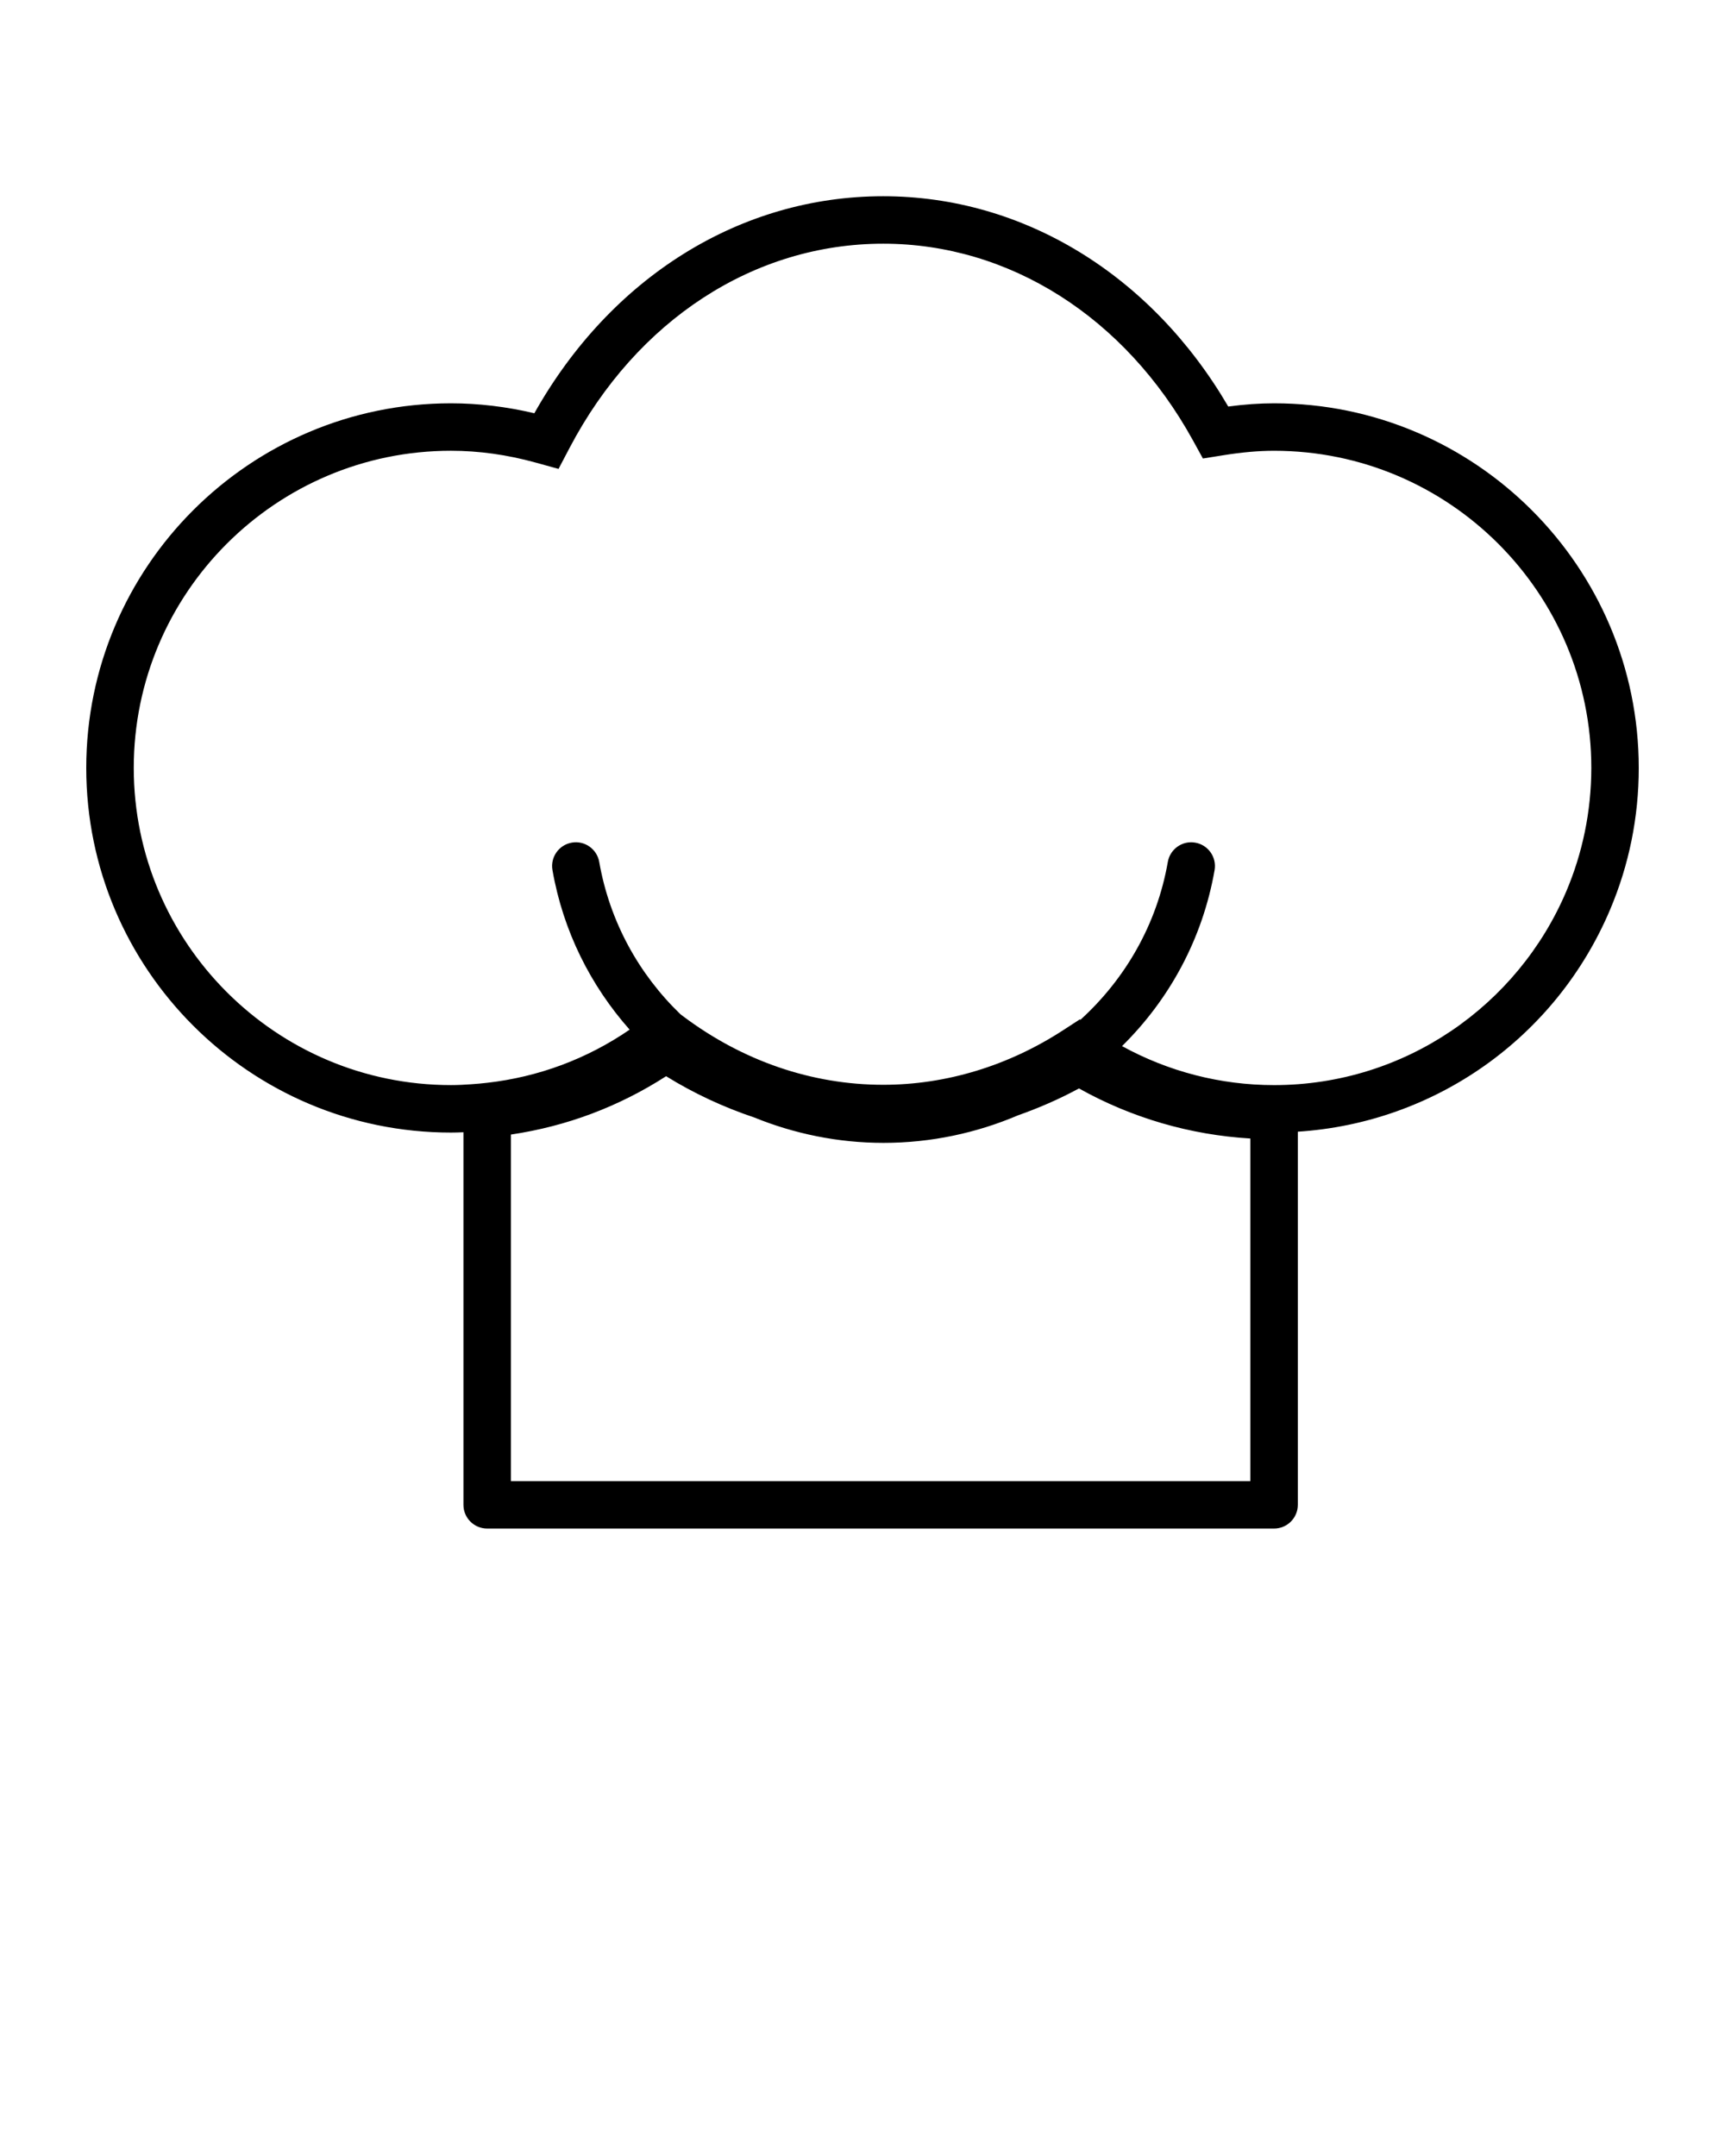
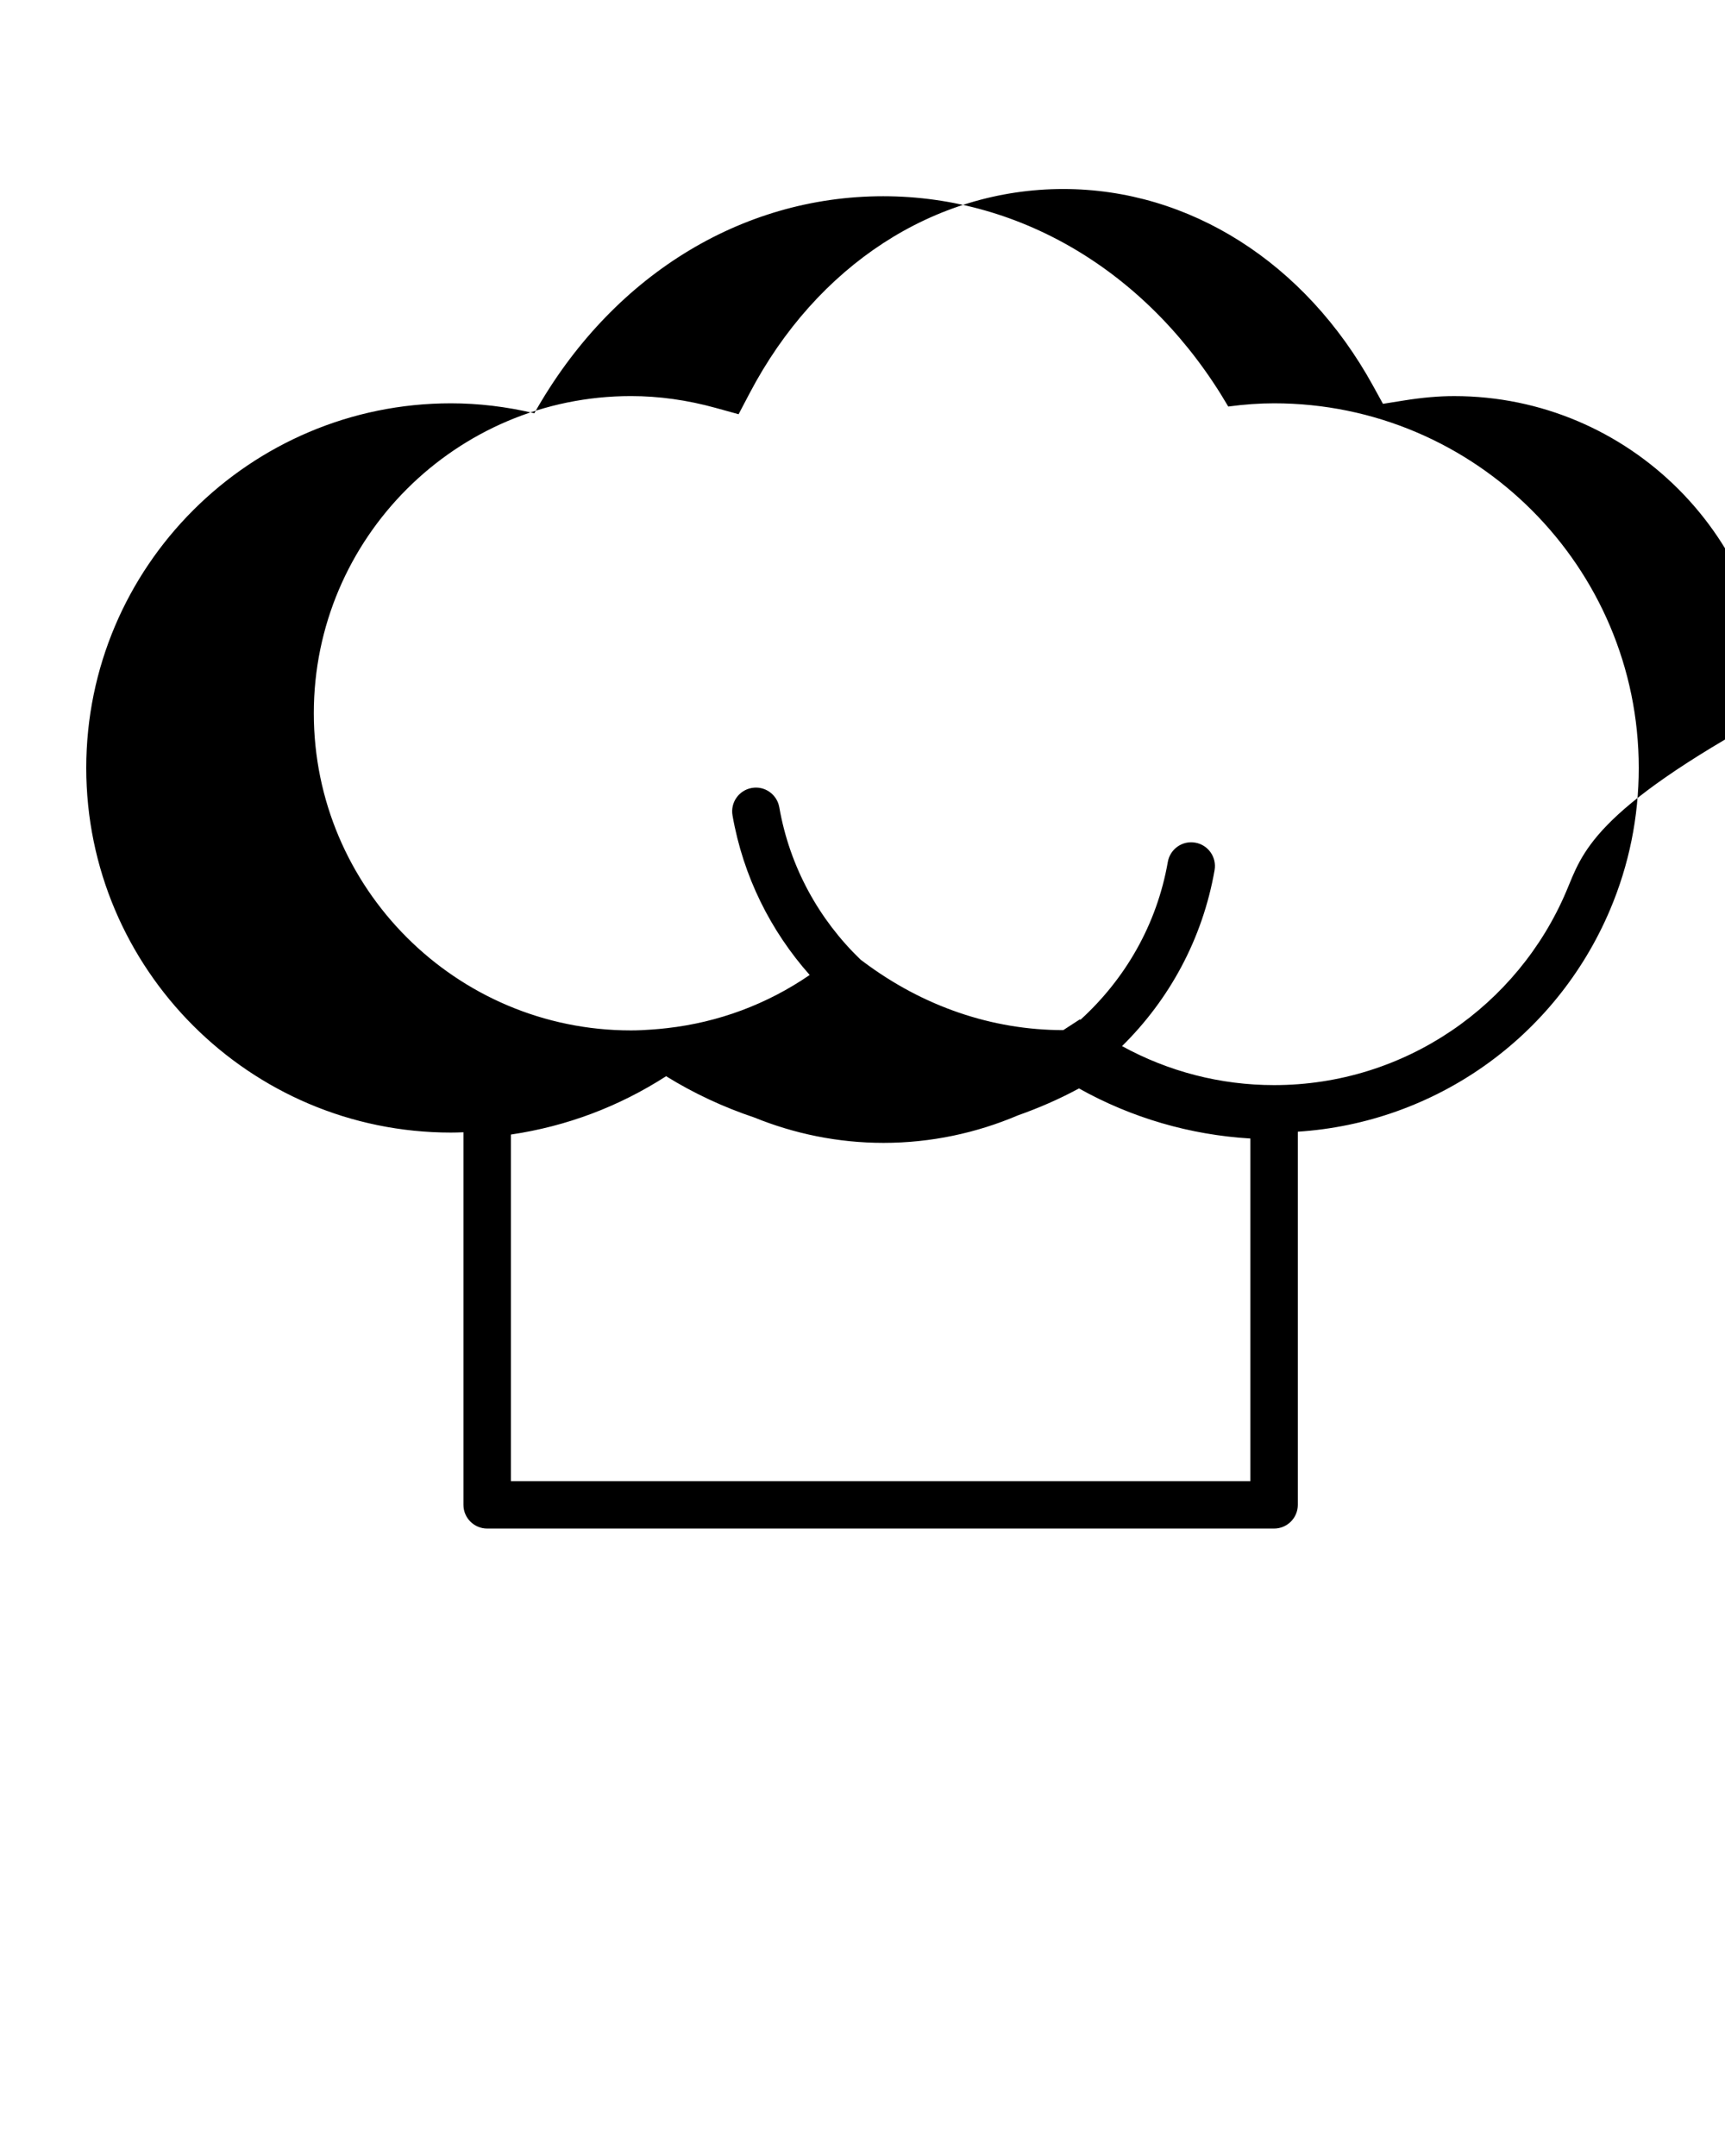
<svg xmlns="http://www.w3.org/2000/svg" x="0px" y="0px" viewBox="0 0 100 125" xml:space="preserve">
-   <path d="M73.86,23.383c-0.838,0-1.713,0.061-2.657,0.187c-4.467-7.65-11.896-12.193-20.003-12.193  c-8.282,0-15.787,4.687-20.224,12.583c-1.615-0.383-3.238-0.577-4.837-0.577C14.483,23.383,5,32.867,5,44.523  c0,11.657,9.483,21.141,21.14,21.141c0.232,0,0.473-0.007,0.726-0.018v21.6c0,0.76,0.615,1.376,1.376,1.376H73.86  c0.76,0,1.376-0.616,1.376-1.376V65.613c7.946-0.514,14.955-5.445,18.099-12.865C94.44,50.139,95,47.372,95,44.523  C95,32.867,85.517,23.383,73.86,23.383z M72.484,85.871H29.617V65.779c3.23-0.479,6.249-1.614,8.998-3.382  c1.626,1.007,3.342,1.799,5.112,2.393c2.316,0.94,4.843,1.471,7.491,1.471c2.761,0,5.393-0.574,7.788-1.593  c1.211-0.427,2.398-0.942,3.543-1.563c3.046,1.705,6.442,2.696,9.936,2.903V85.871z M90.801,51.674  c-2.795,6.598-9.337,11.238-16.941,11.238h0c-3.109,0-6.12-0.783-8.815-2.261c2.739-2.696,4.668-6.211,5.366-10.204  c0.13-0.748-0.371-1.462-1.119-1.592c-0.746-0.134-1.462,0.369-1.592,1.118c-0.635,3.633-2.474,6.794-5.066,9.152l-0.035-0.024  l-0.959,0.623c-3.188,2.074-6.799,3.17-10.438,3.17c-4.125,0-8.133-1.372-11.591-3.966l-0.164-0.123  c-2.407-2.321-4.103-5.365-4.709-8.833c-0.132-0.748-0.846-1.252-1.592-1.118c-0.748,0.13-1.25,0.844-1.119,1.592  c0.619,3.541,2.213,6.699,4.474,9.251c-2.484,1.704-5.293,2.744-8.258,3.081c0,0-0.001,0-0.001,0  c-0.303,0.034-0.607,0.065-0.914,0.084c-0.393,0.029-0.788,0.049-1.186,0.049c-10.139,0-18.388-8.249-18.388-18.389  c0-10.139,8.25-18.388,18.388-18.388c1.614,0,3.264,0.23,4.901,0.683l1.336,0.369l0.645-1.227c3.894-7.408,10.69-11.83,18.179-11.83  c7.308,0,14.018,4.26,17.948,11.394l0.583,1.06l1.196-0.191c1.078-0.173,2.037-0.257,2.933-0.257  c10.139,0,18.388,8.249,18.388,18.388C92.248,47.058,91.733,49.475,90.801,51.674z" />
+   <path d="M73.86,23.383c-0.838,0-1.713,0.061-2.657,0.187c-4.467-7.65-11.896-12.193-20.003-12.193  c-8.282,0-15.787,4.687-20.224,12.583c-1.615-0.383-3.238-0.577-4.837-0.577C14.483,23.383,5,32.867,5,44.523  c0,11.657,9.483,21.141,21.14,21.141c0.232,0,0.473-0.007,0.726-0.018v21.6c0,0.76,0.615,1.376,1.376,1.376H73.86  c0.76,0,1.376-0.616,1.376-1.376V65.613c7.946-0.514,14.955-5.445,18.099-12.865C94.44,50.139,95,47.372,95,44.523  C95,32.867,85.517,23.383,73.86,23.383z M72.484,85.871H29.617V65.779c3.23-0.479,6.249-1.614,8.998-3.382  c1.626,1.007,3.342,1.799,5.112,2.393c2.316,0.94,4.843,1.471,7.491,1.471c2.761,0,5.393-0.574,7.788-1.593  c1.211-0.427,2.398-0.942,3.543-1.563c3.046,1.705,6.442,2.696,9.936,2.903V85.871z M90.801,51.674  c-2.795,6.598-9.337,11.238-16.941,11.238h0c-3.109,0-6.12-0.783-8.815-2.261c2.739-2.696,4.668-6.211,5.366-10.204  c0.13-0.748-0.371-1.462-1.119-1.592c-0.746-0.134-1.462,0.369-1.592,1.118c-0.635,3.633-2.474,6.794-5.066,9.152l-0.035-0.024  l-0.959,0.623c-4.125,0-8.133-1.372-11.591-3.966l-0.164-0.123  c-2.407-2.321-4.103-5.365-4.709-8.833c-0.132-0.748-0.846-1.252-1.592-1.118c-0.748,0.13-1.25,0.844-1.119,1.592  c0.619,3.541,2.213,6.699,4.474,9.251c-2.484,1.704-5.293,2.744-8.258,3.081c0,0-0.001,0-0.001,0  c-0.303,0.034-0.607,0.065-0.914,0.084c-0.393,0.029-0.788,0.049-1.186,0.049c-10.139,0-18.388-8.249-18.388-18.389  c0-10.139,8.25-18.388,18.388-18.388c1.614,0,3.264,0.23,4.901,0.683l1.336,0.369l0.645-1.227c3.894-7.408,10.69-11.83,18.179-11.83  c7.308,0,14.018,4.26,17.948,11.394l0.583,1.06l1.196-0.191c1.078-0.173,2.037-0.257,2.933-0.257  c10.139,0,18.388,8.249,18.388,18.388C92.248,47.058,91.733,49.475,90.801,51.674z" />
</svg>